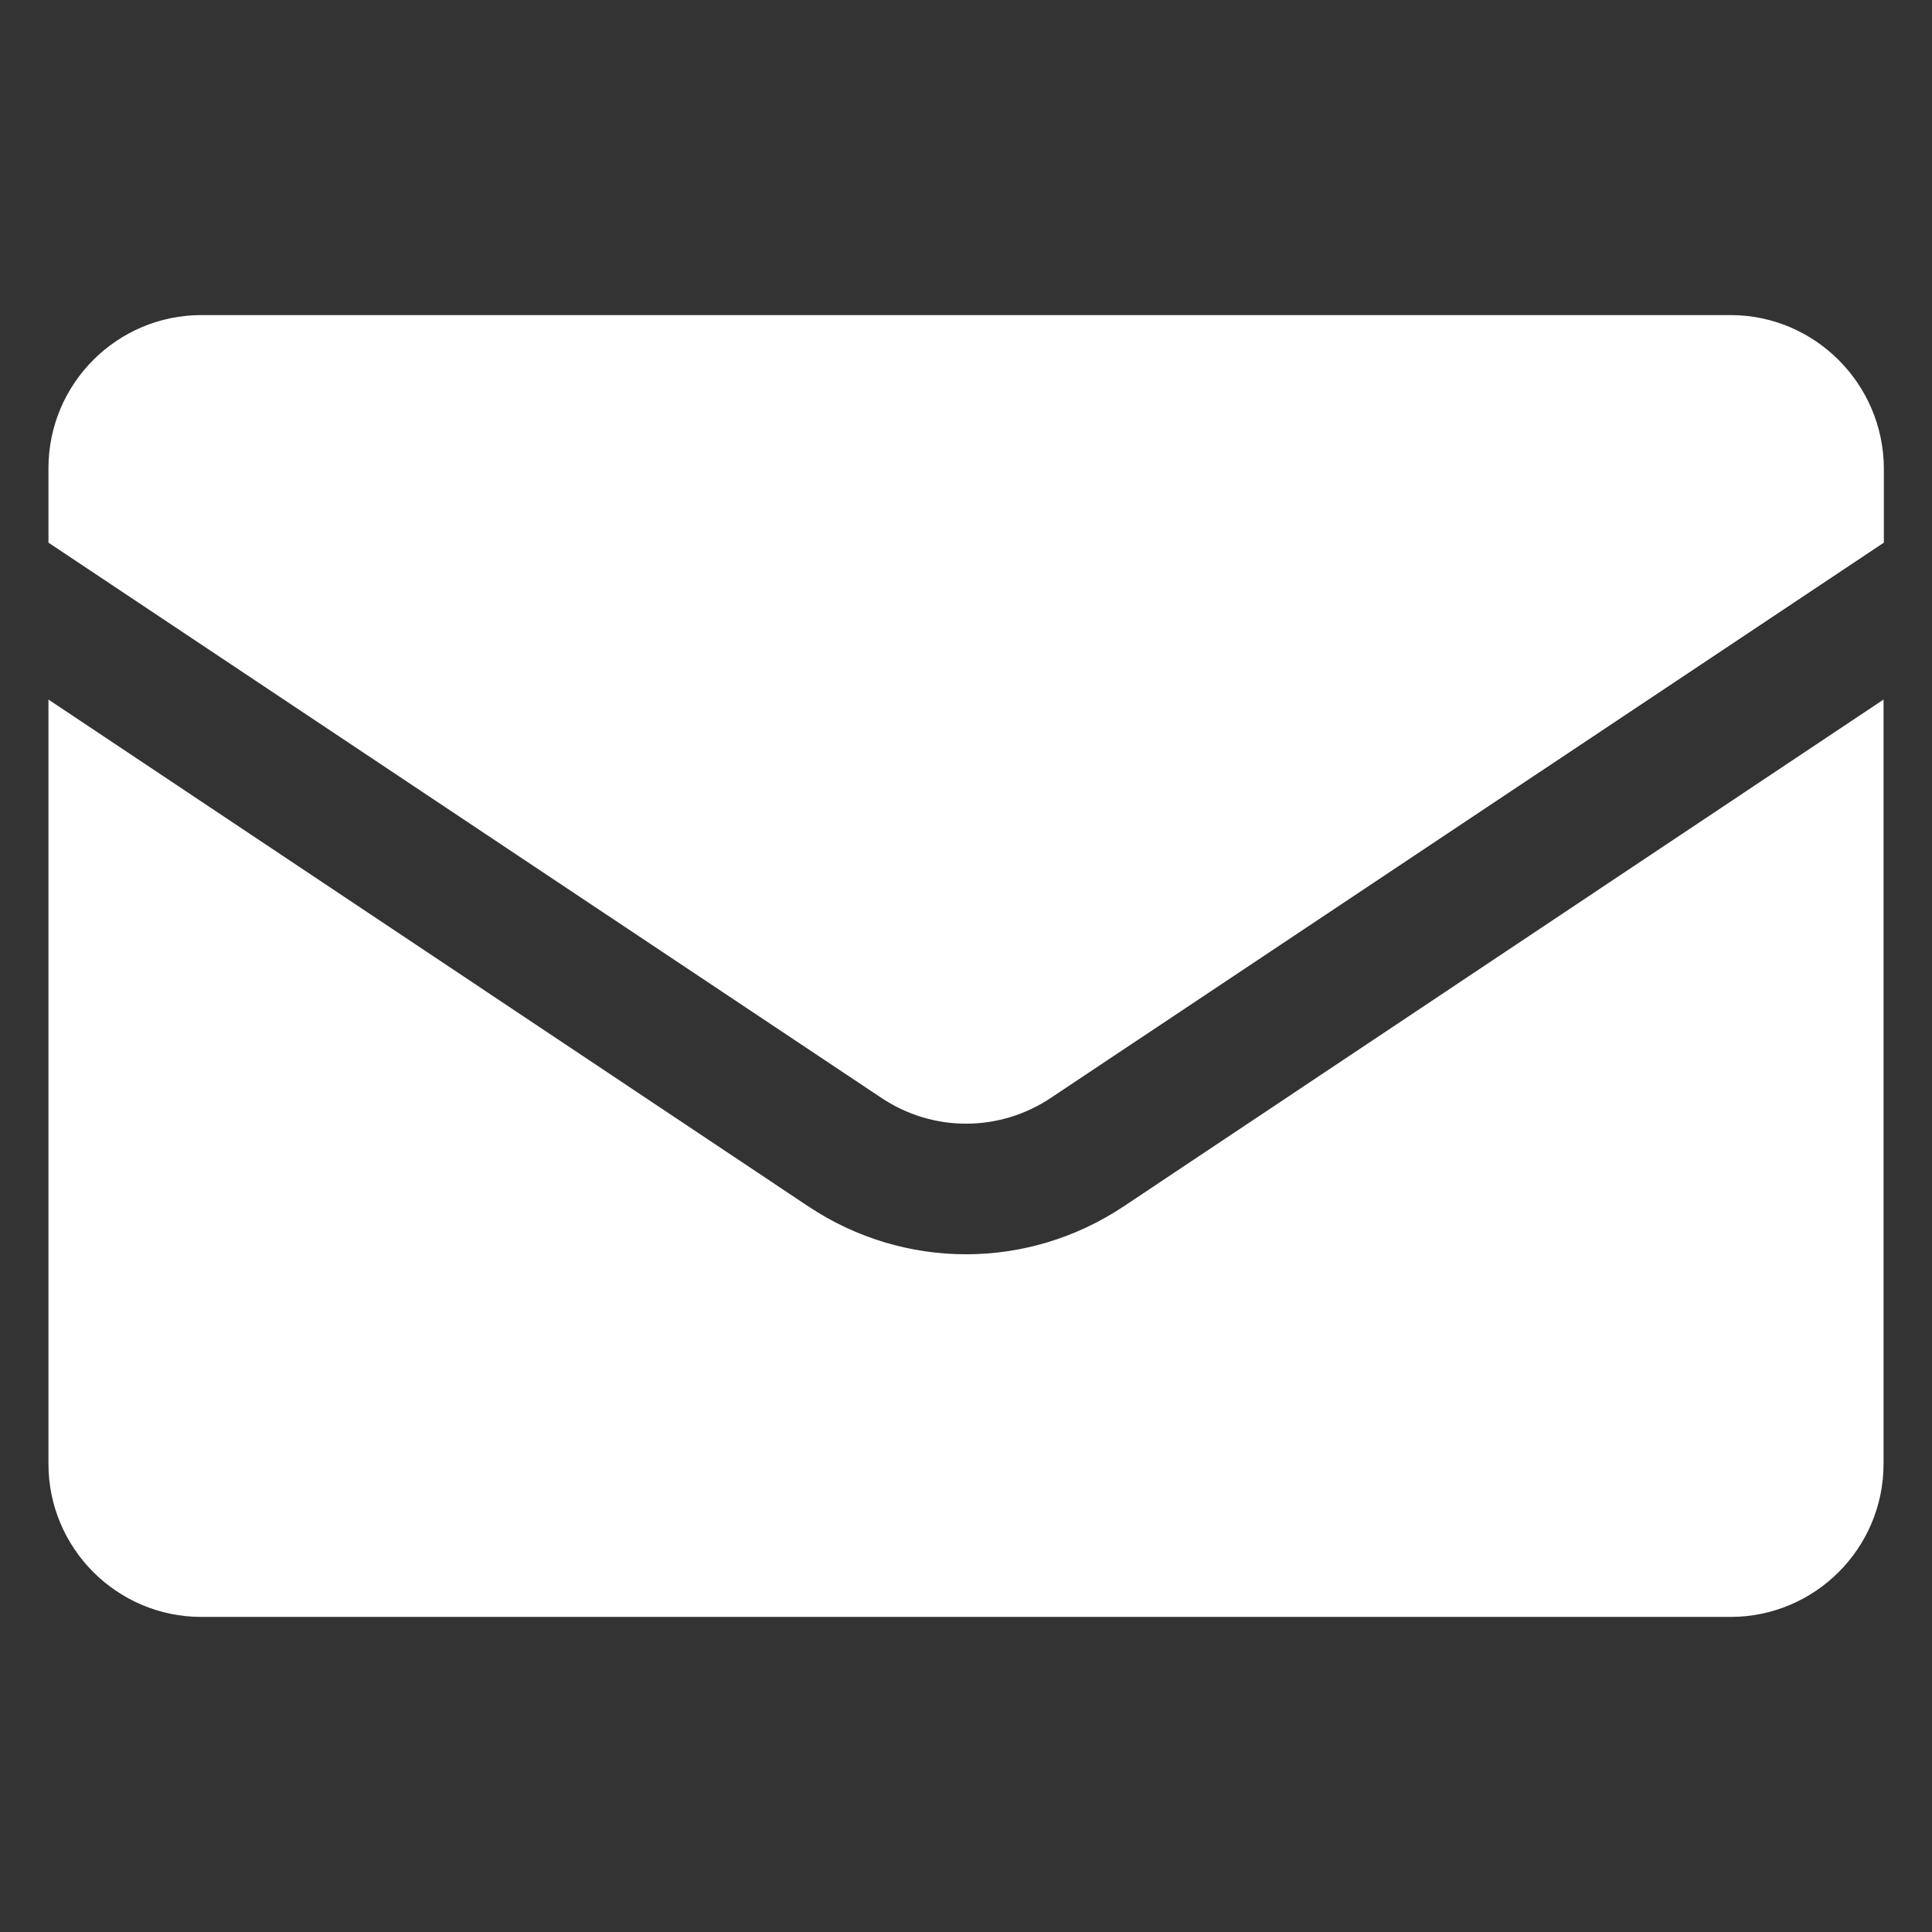
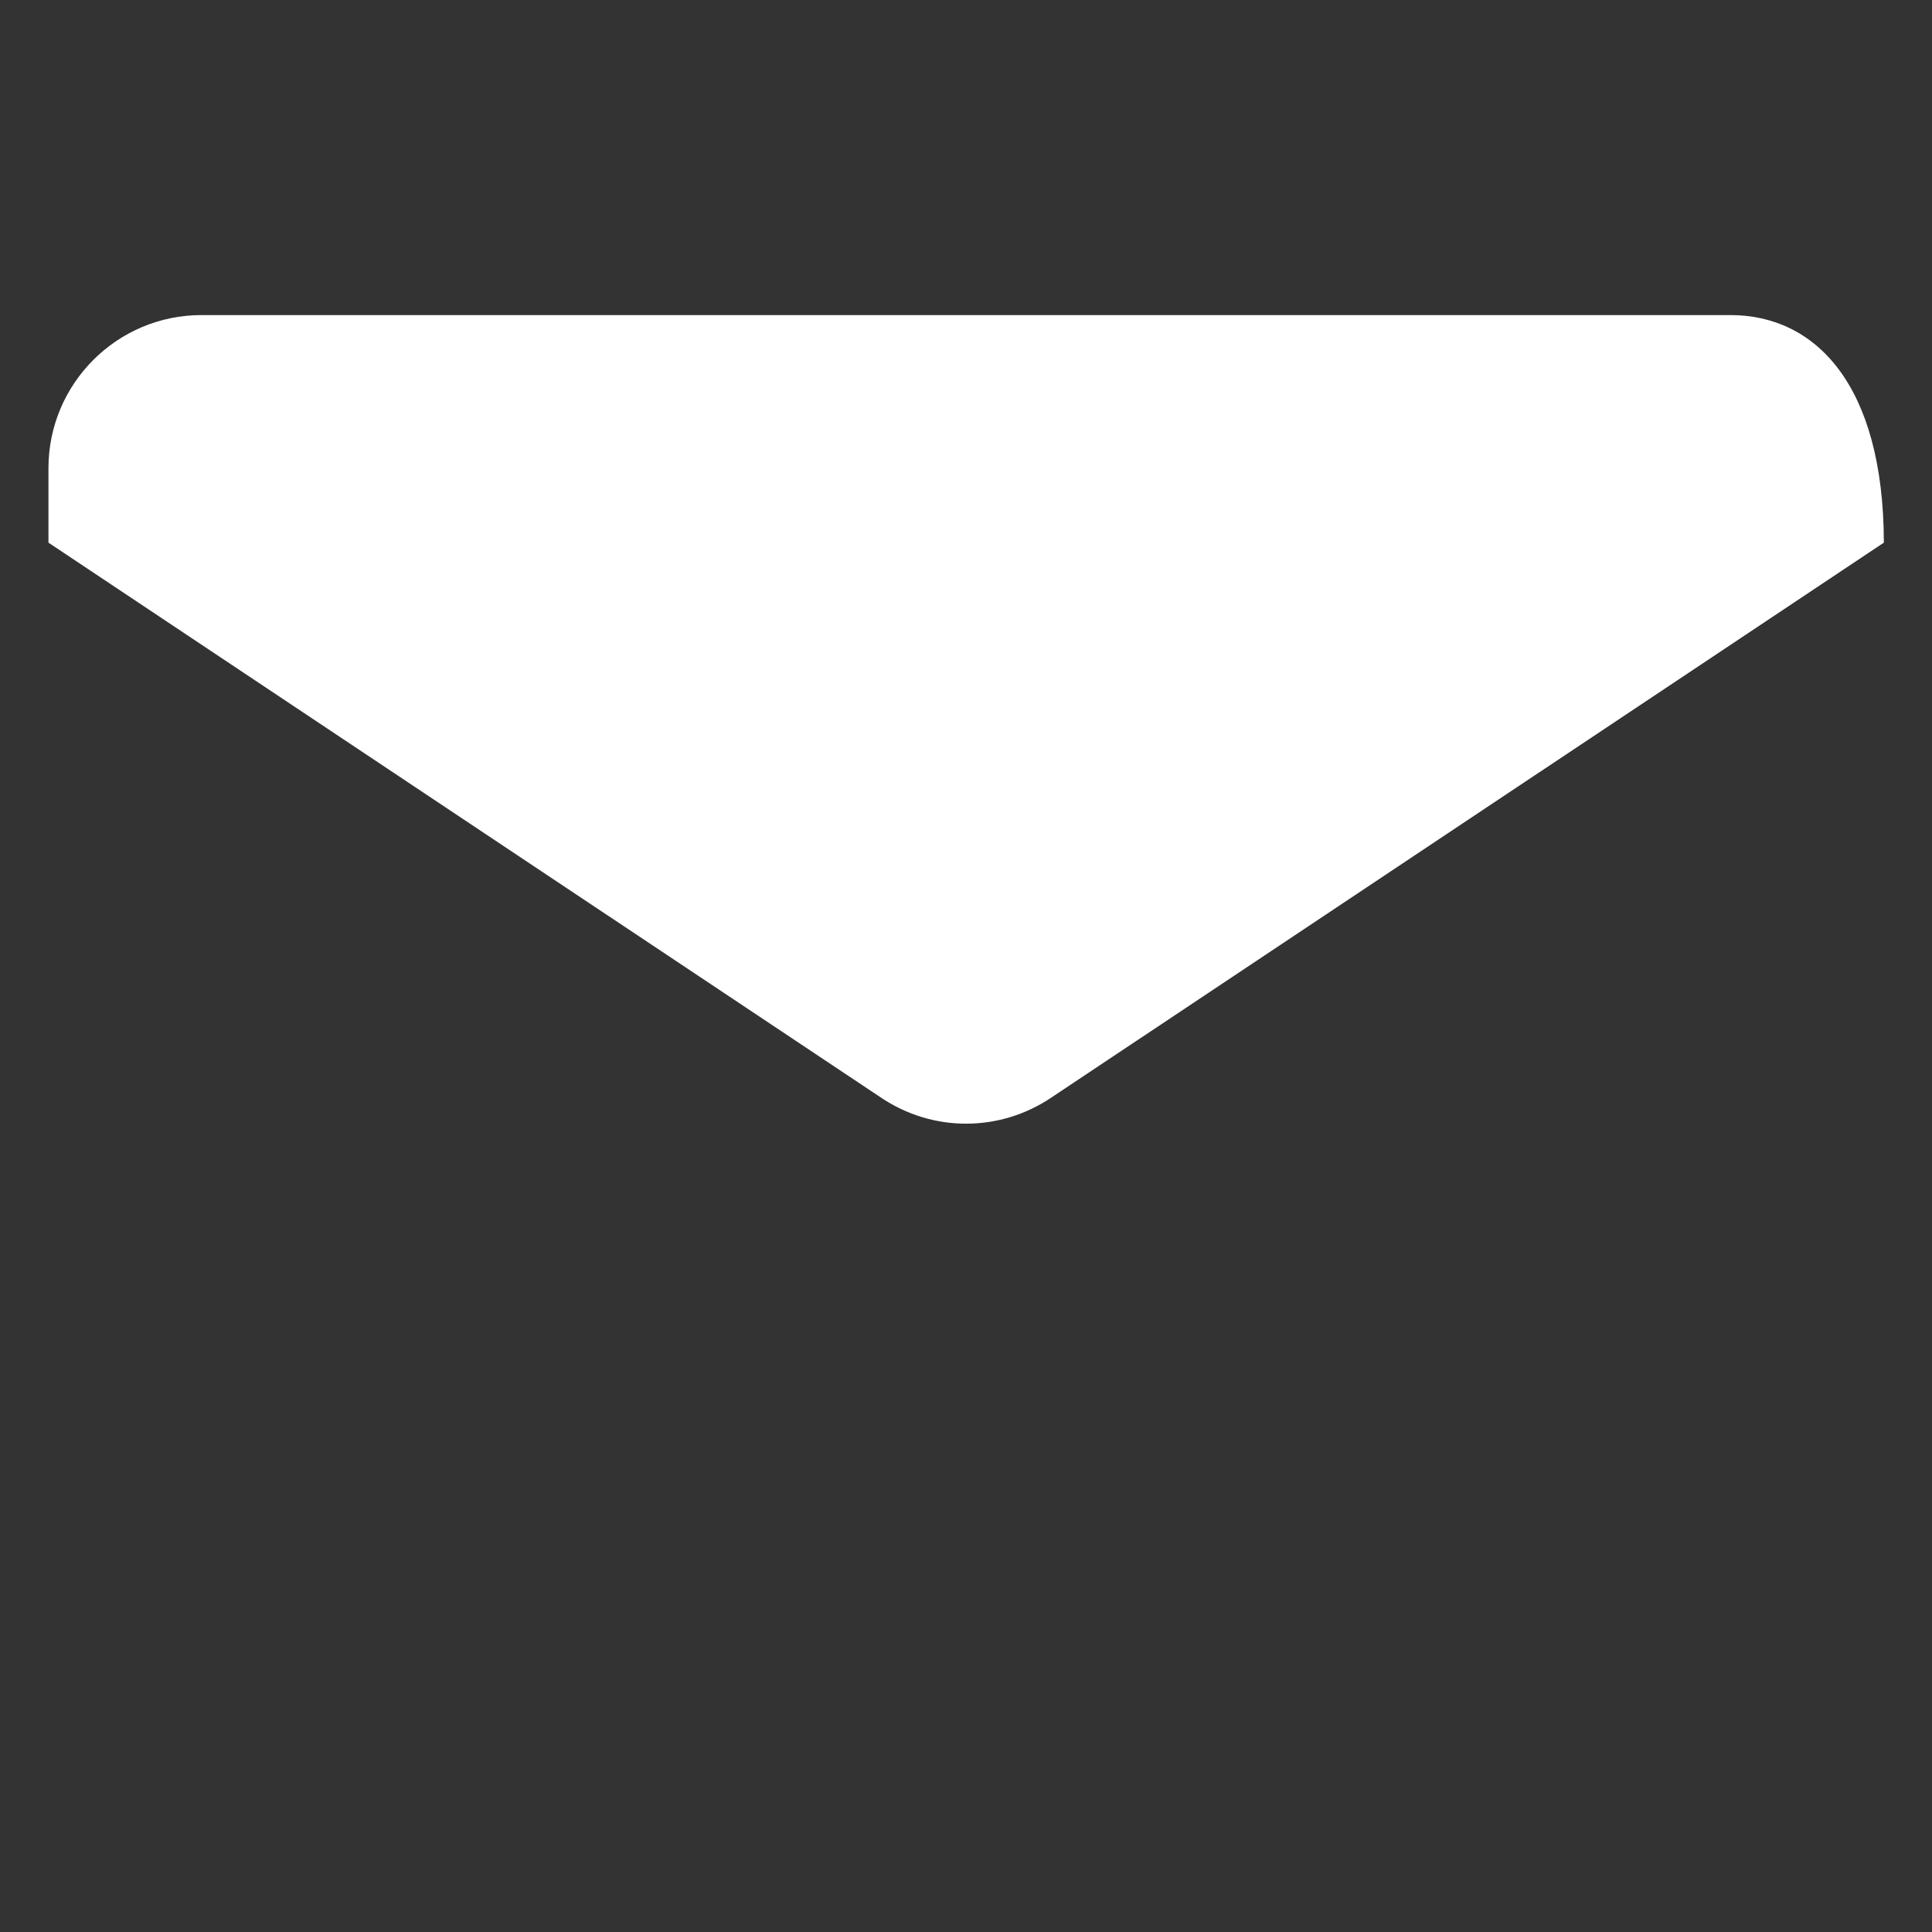
<svg xmlns="http://www.w3.org/2000/svg" width="24" height="24" viewBox="0 0 24 24" fill="none">
  <rect x="0" y="0" width="24" height="24" fill="#333333" stroke="none" />
-   <path d="M2.503 20.086H21.496C22.546 20.086 23.398 19.234 23.398 18.185V8.69L13.956 14.988C12.765 15.779 11.235 15.779 10.044 14.988L0.602 8.69V18.185C0.602 19.234 1.454 20.086 2.503 20.086Z" fill="white" />
-   <path d="M21.496 3.914H2.503C1.454 3.914 0.602 4.766 0.602 5.816V6.741L10.947 13.637C11.588 14.066 12.415 14.066 13.056 13.637L23.402 6.741V5.819C23.398 4.77 22.546 3.914 21.496 3.914Z" fill="white" />
+   <path d="M21.496 3.914H2.503C1.454 3.914 0.602 4.766 0.602 5.816V6.741L10.947 13.637C11.588 14.066 12.415 14.066 13.056 13.637L23.402 6.741C23.398 4.77 22.546 3.914 21.496 3.914Z" fill="white" />
</svg>